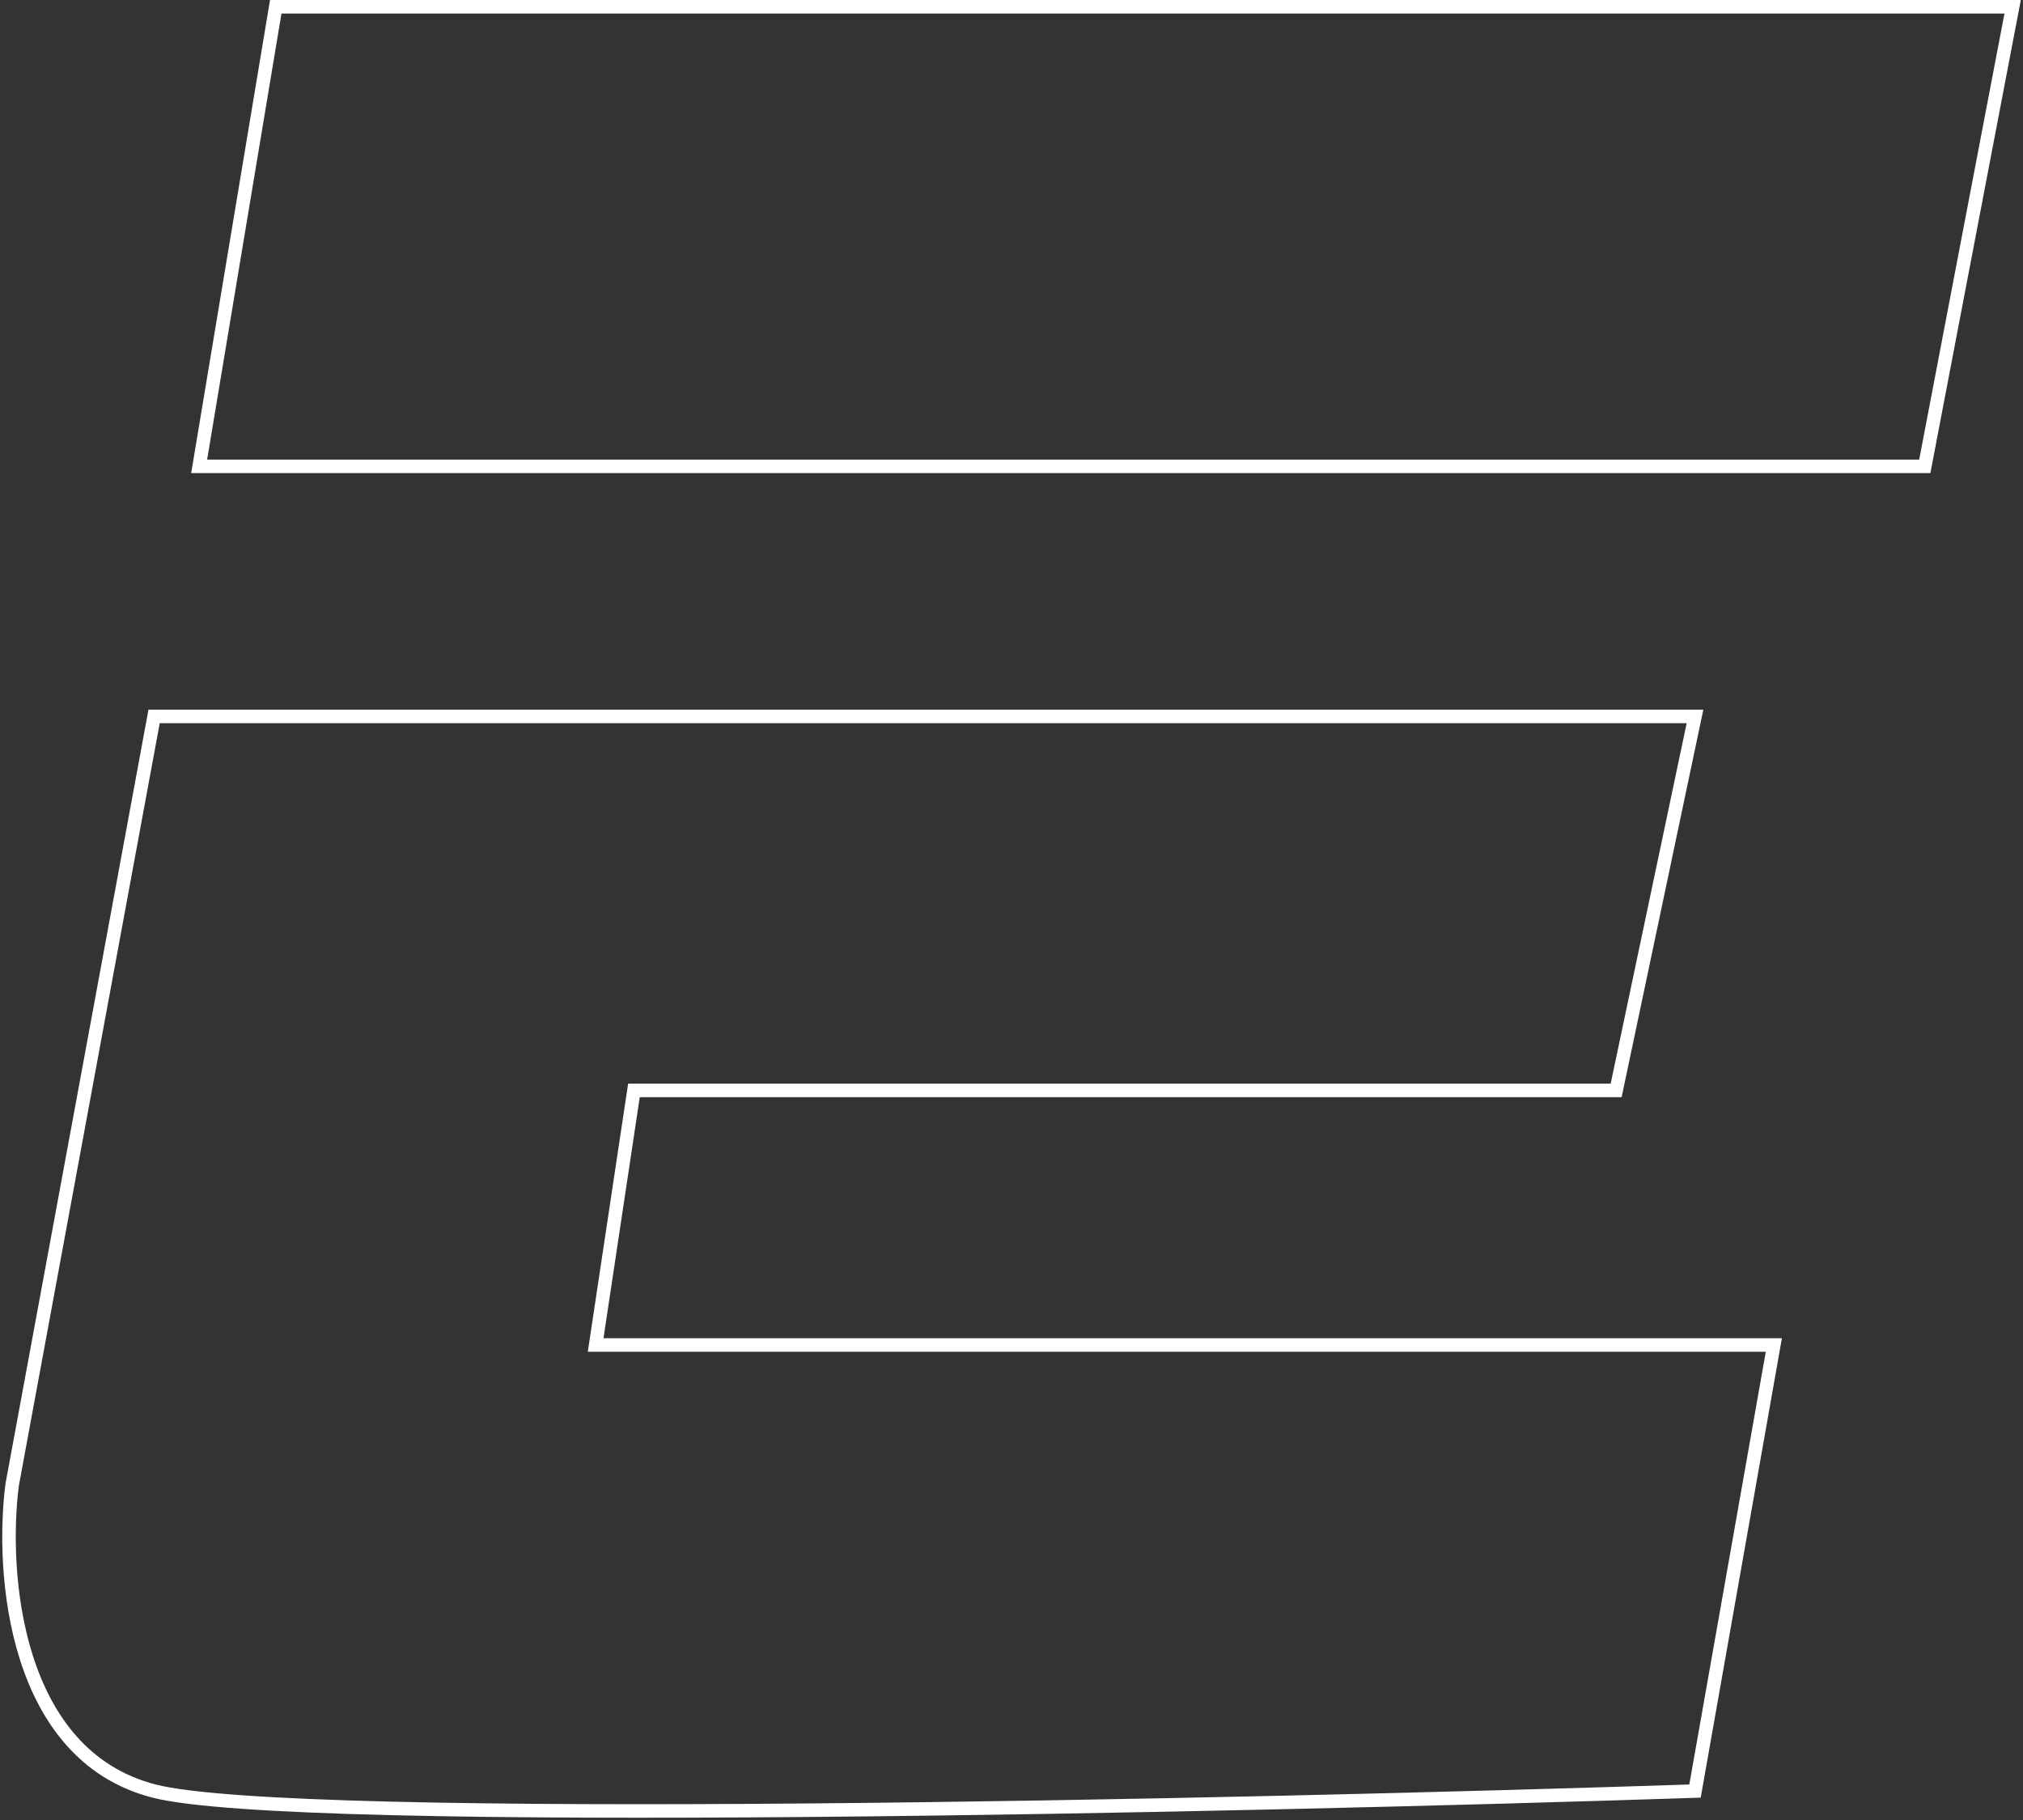
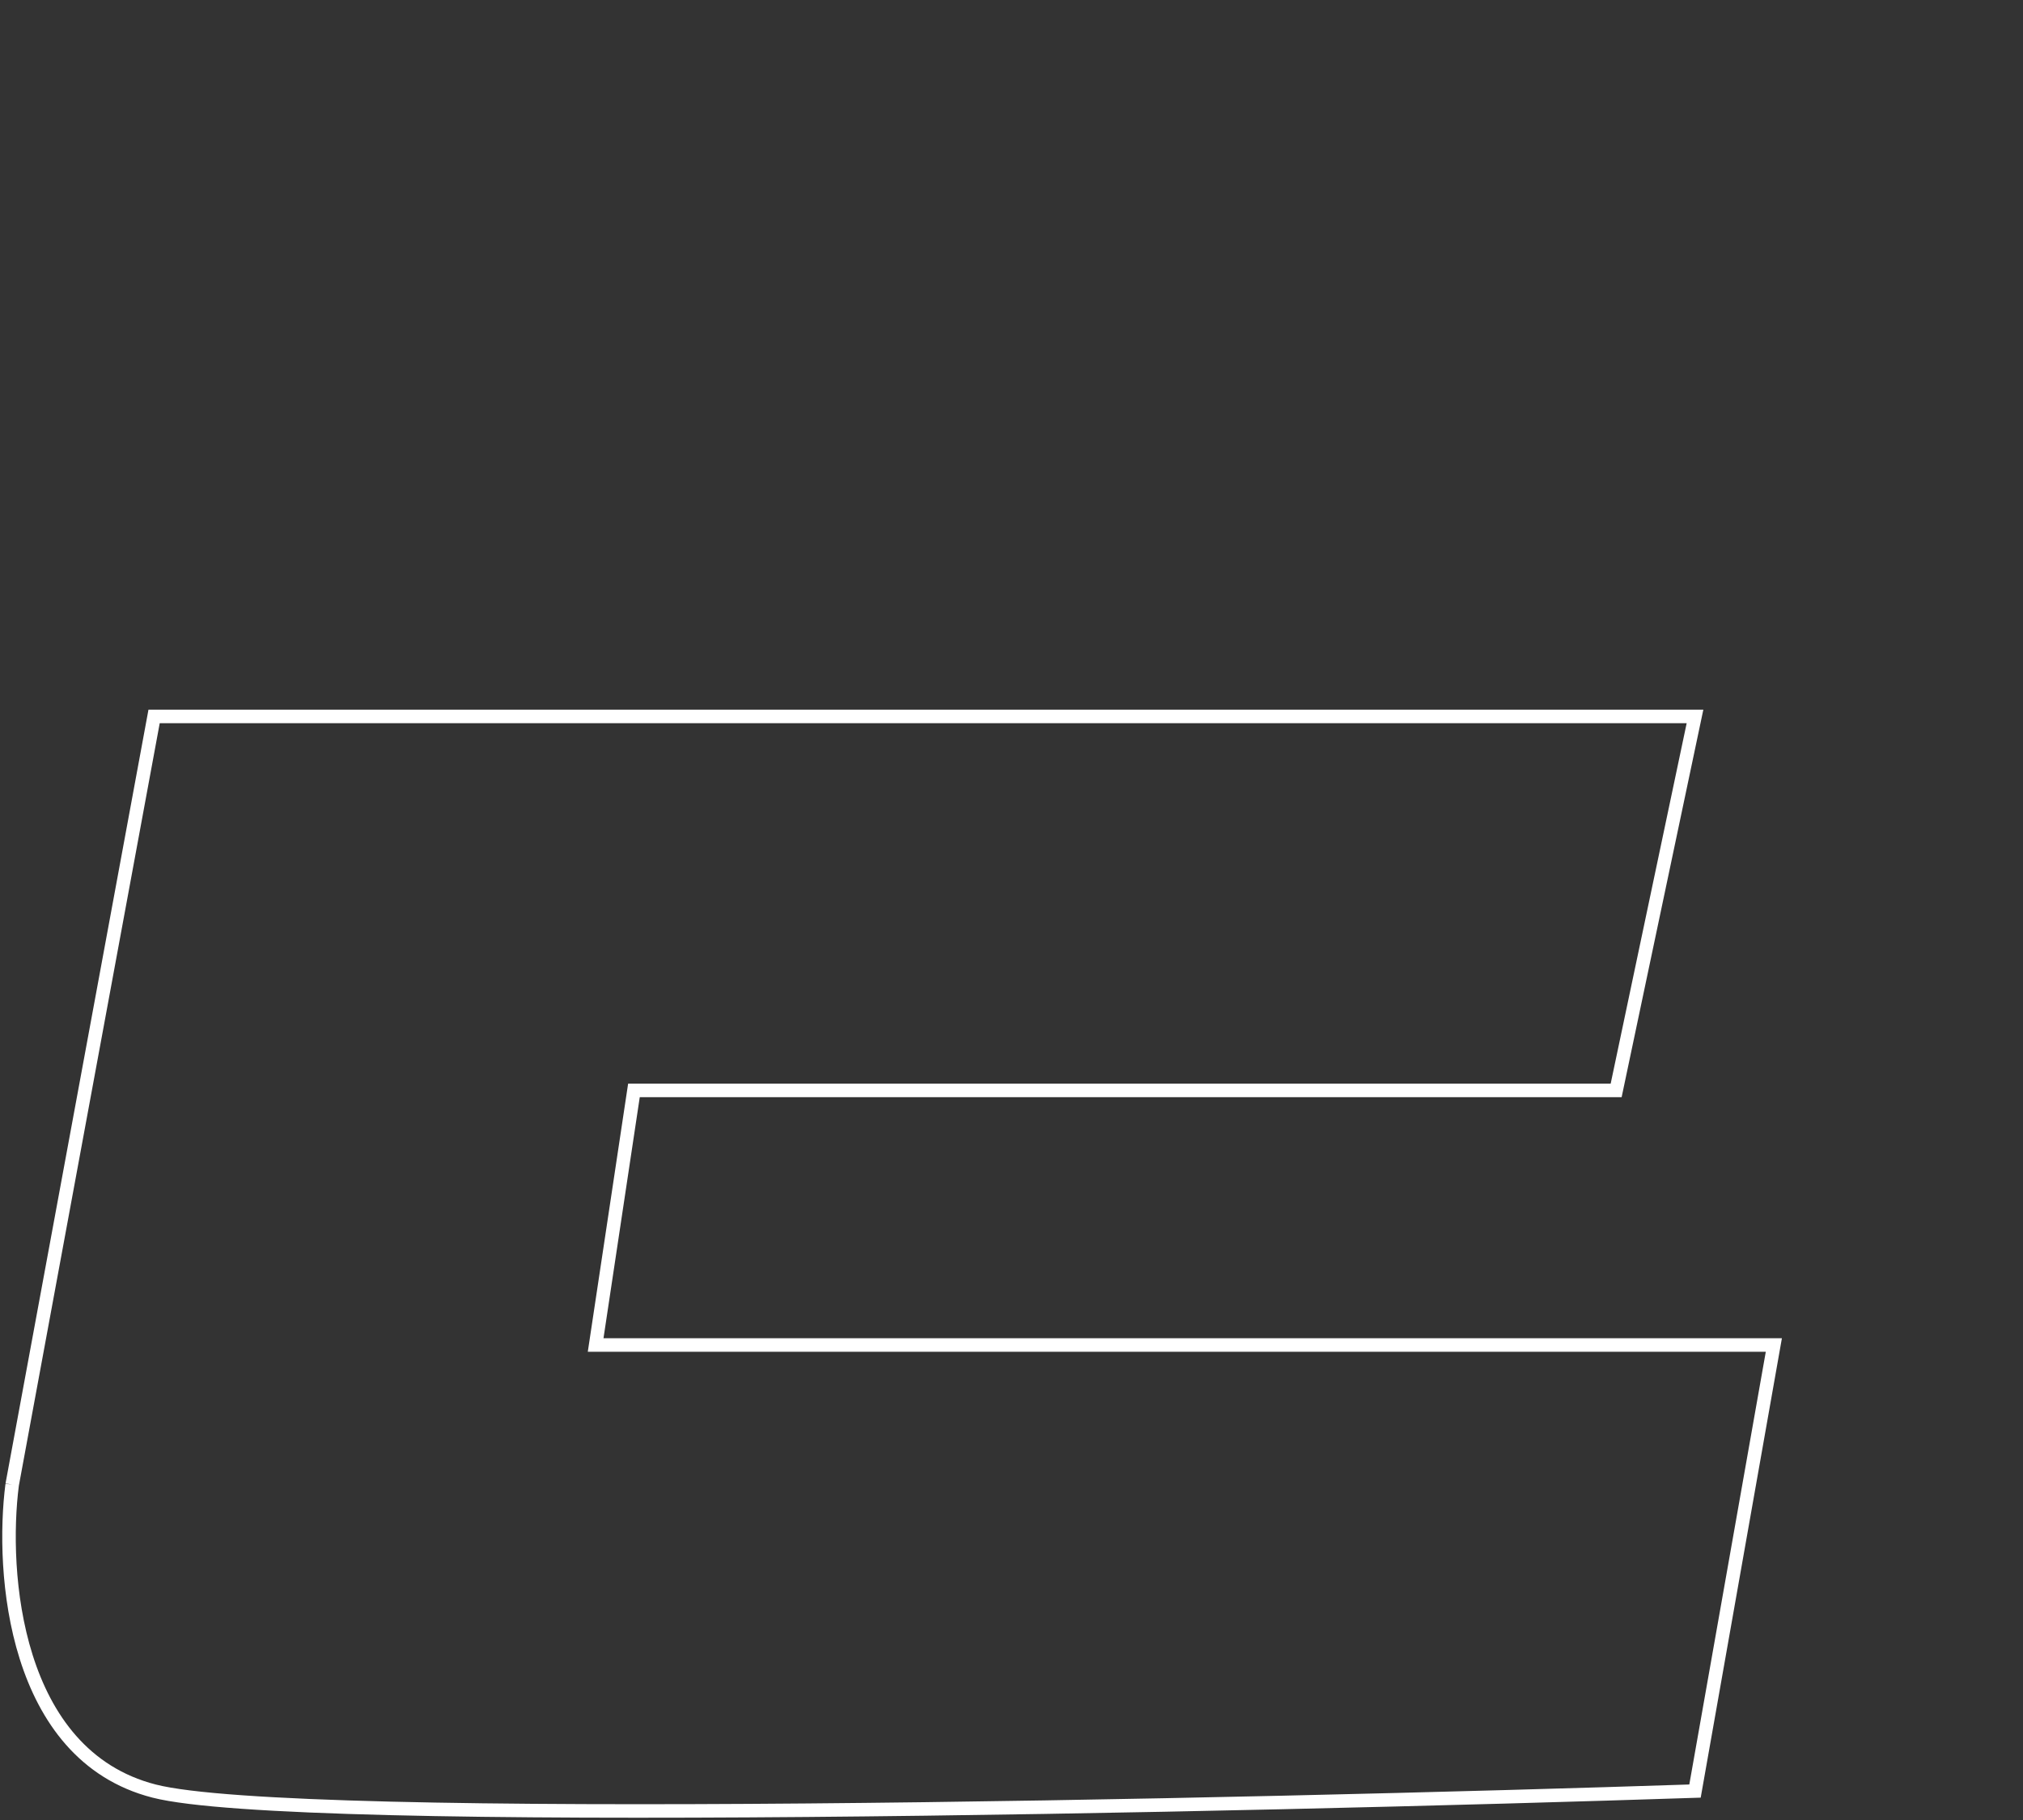
<svg xmlns="http://www.w3.org/2000/svg" width="449" height="404" viewBox="0 0 449 404" fill="none">
  <rect x="0" y="0" width="449" height="404" fill="#333333" stroke="none" />
-   <path d="M2.702 329.5L34.202 159H376.202L358.702 242H140.702L132.202 298.5H393.702L376.202 397.5C275.202 400.833 65.402 405.5 34.202 397.5C3.002 389.5 0.202 348.833 2.702 329.5Z" stroke="white" stroke-width="3" />
-   <path d="M44.202 103.5L61.202 1.5H446.702L427.202 103.5H44.202Z" stroke="white" stroke-width="3" />
+   <path d="M2.702 329.5L34.202 159H376.202L358.702 242H140.702L132.202 298.5H393.702L376.202 397.5C275.202 400.833 65.402 405.5 34.202 397.5C3.002 389.5 0.202 348.833 2.702 329.5" stroke="white" stroke-width="3" />
</svg>